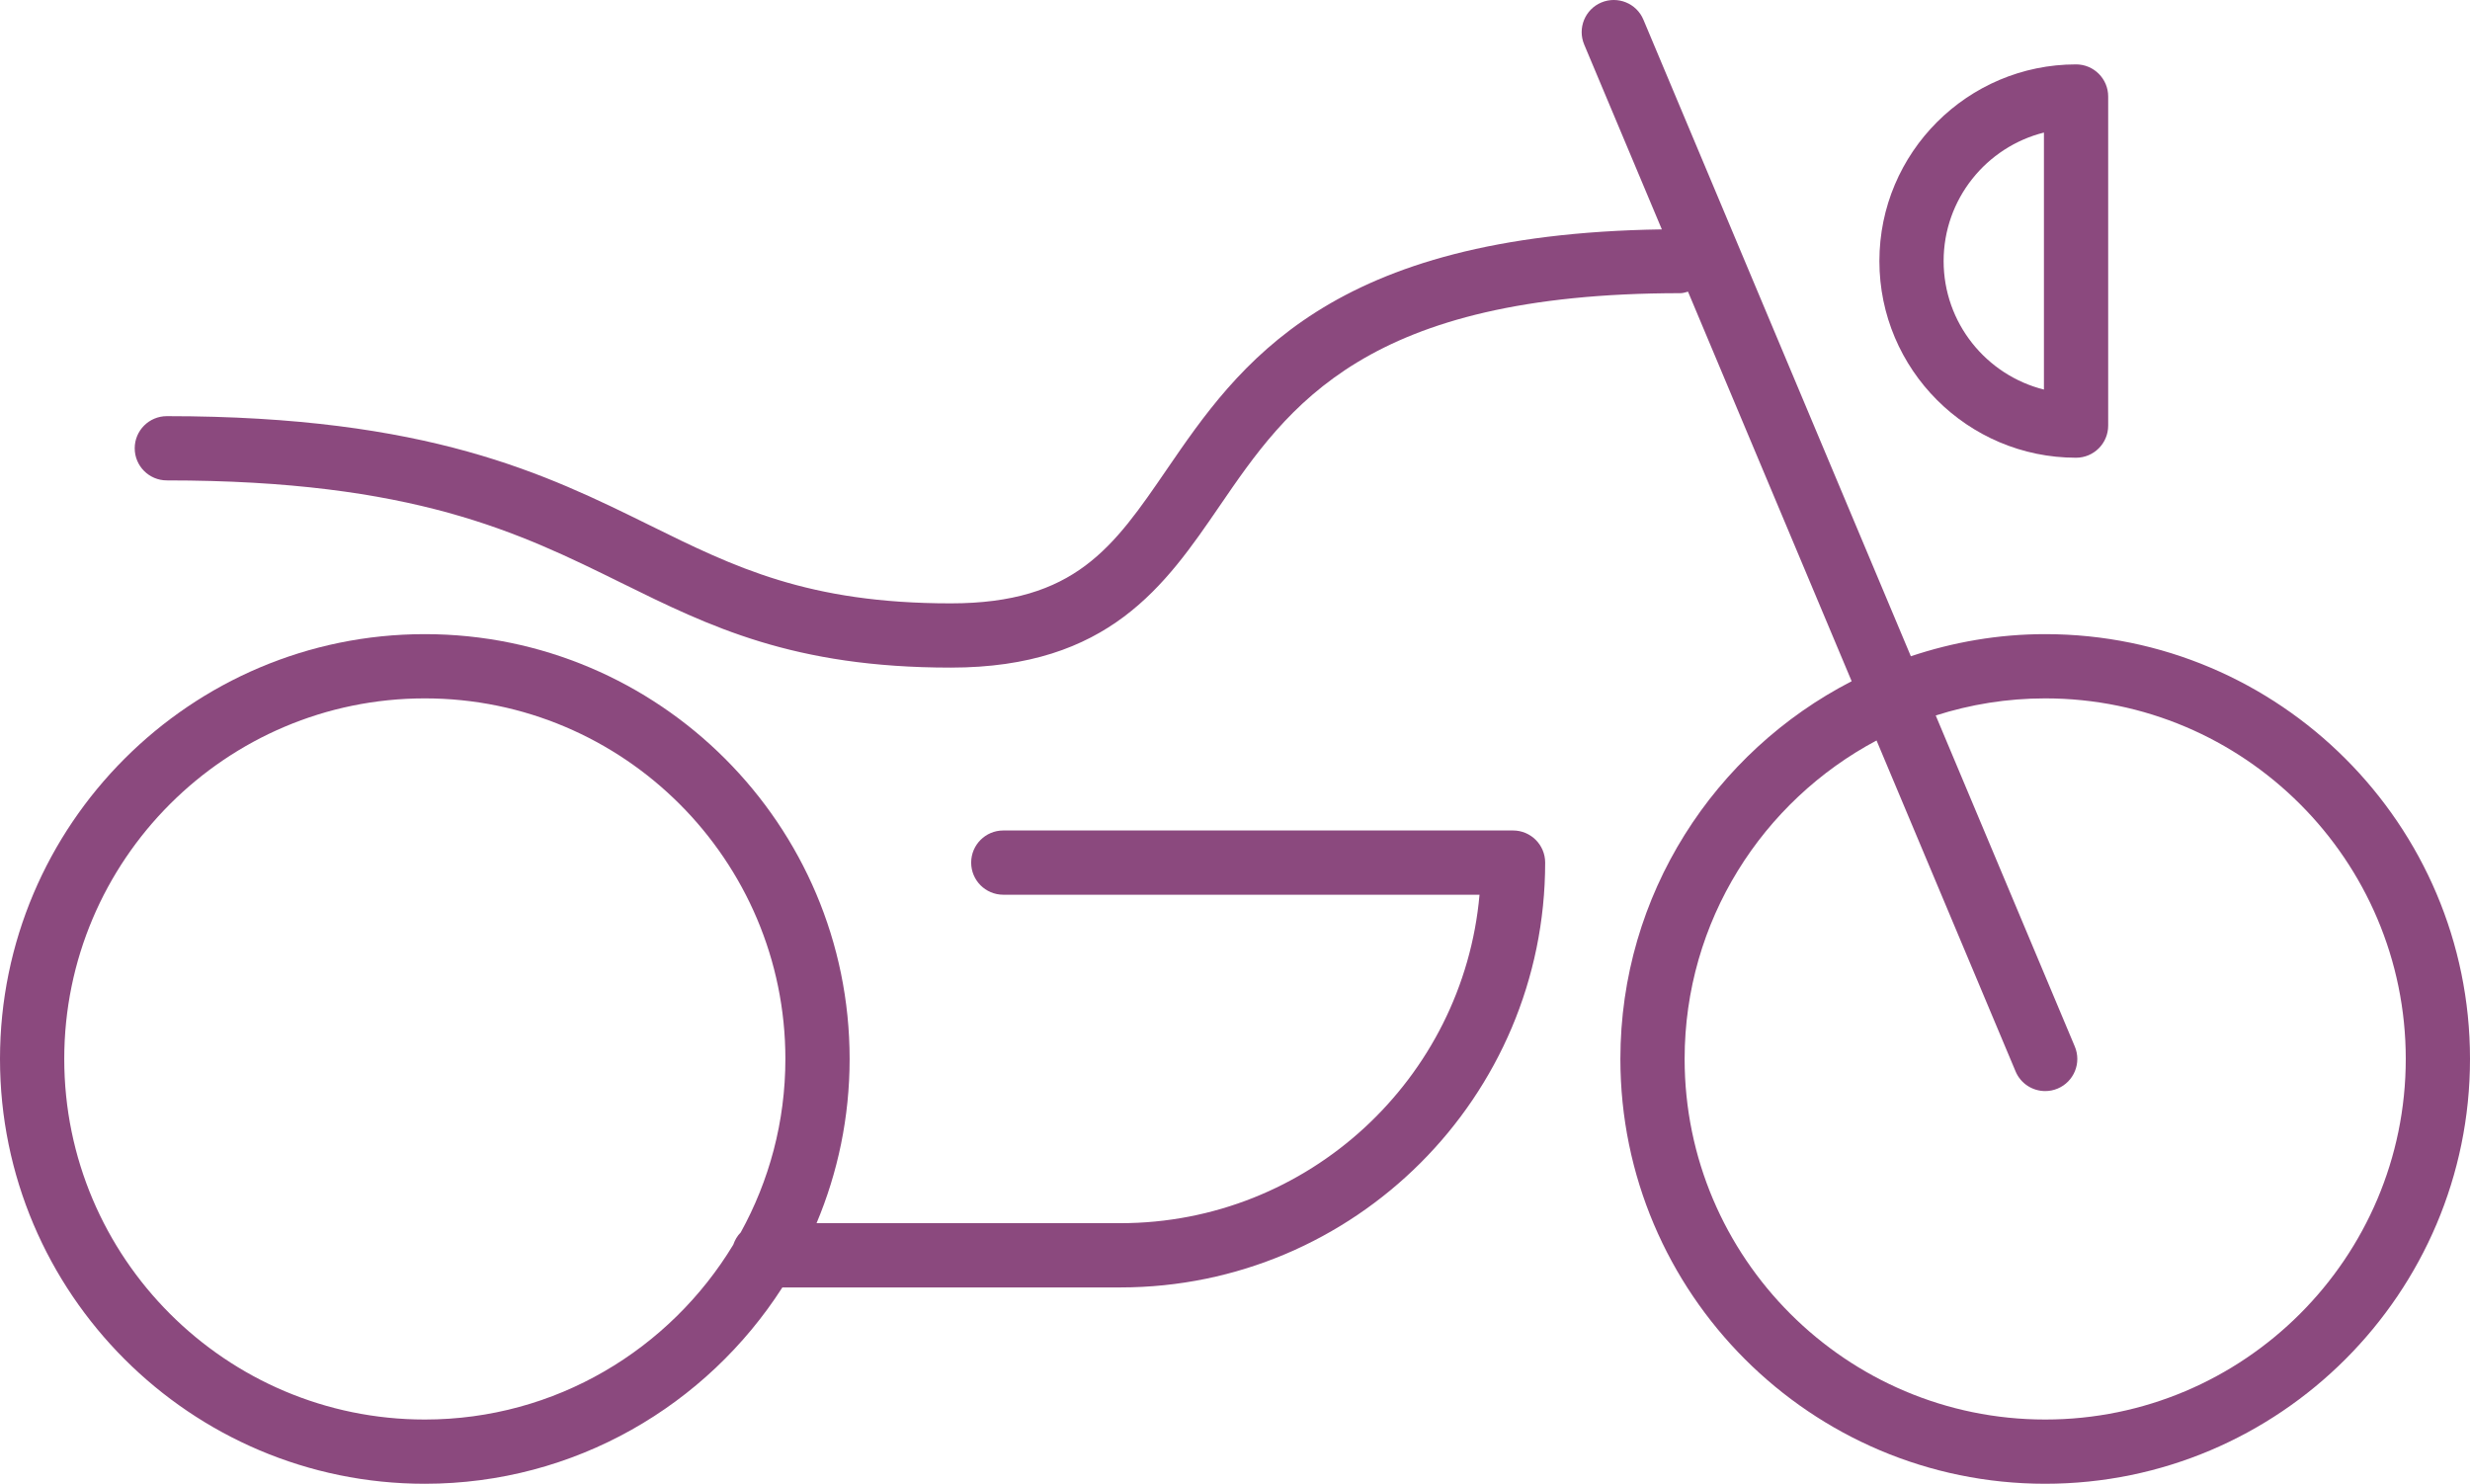
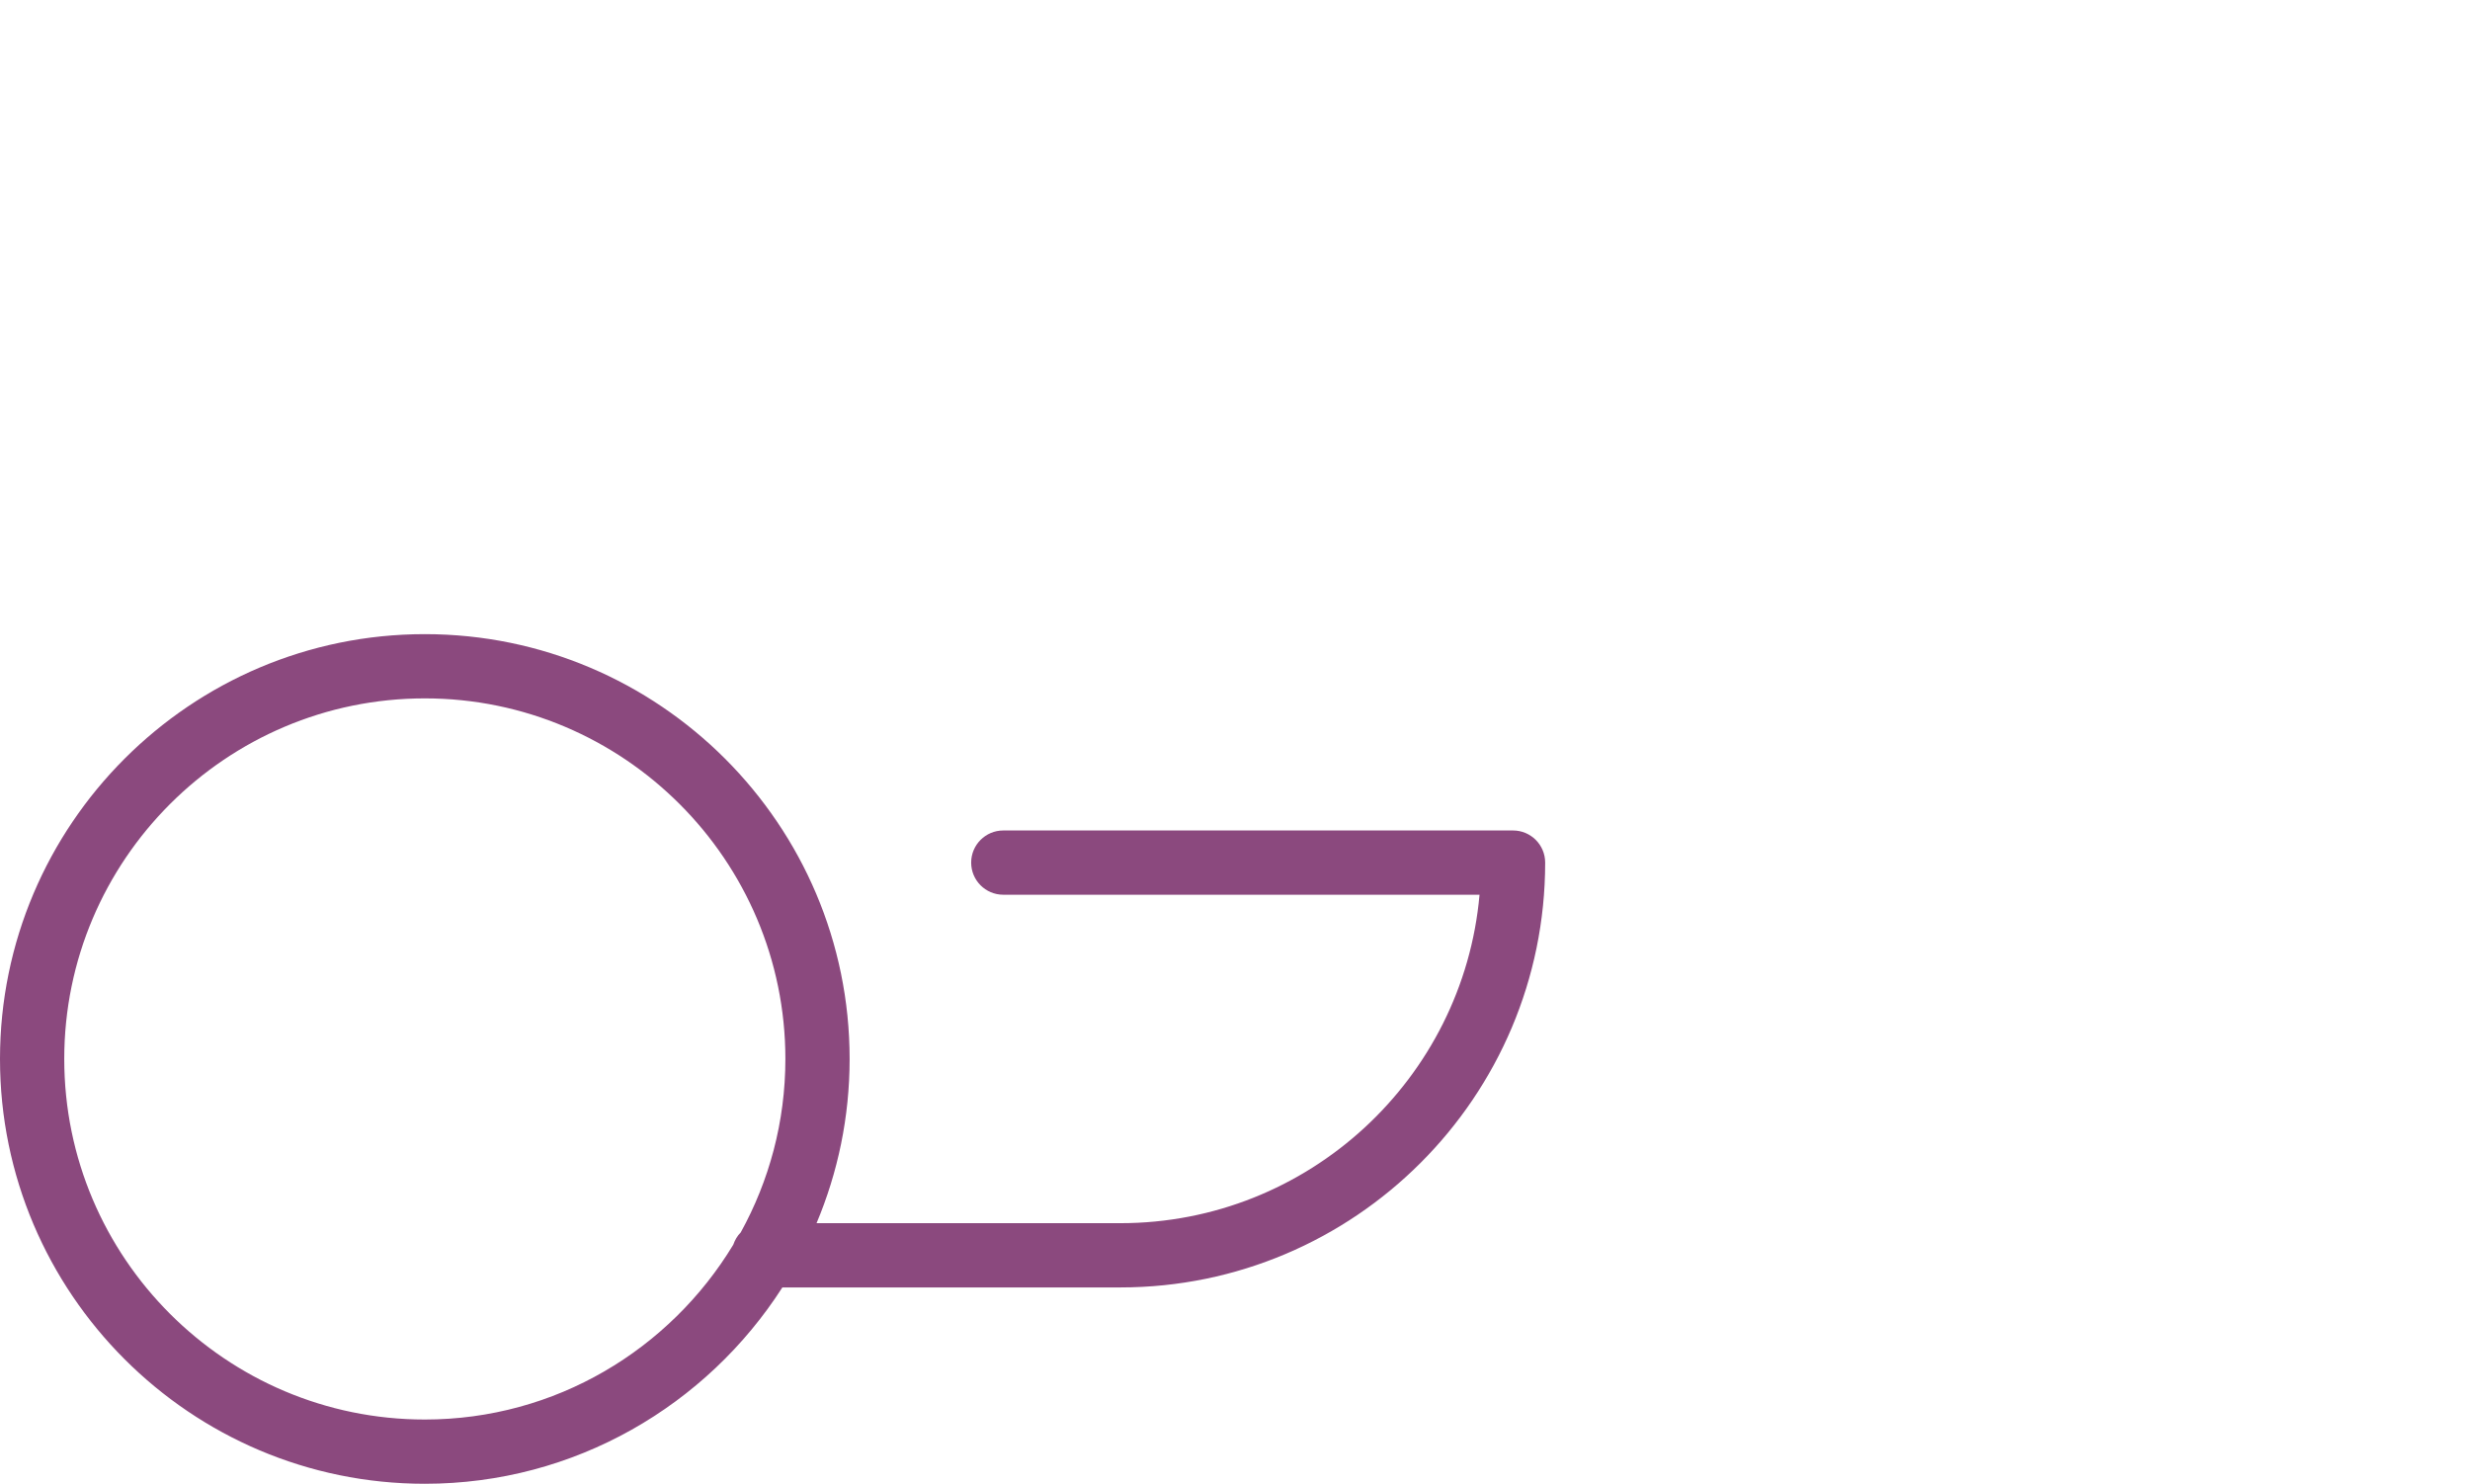
<svg xmlns="http://www.w3.org/2000/svg" version="1.0" id="Calque_1" x="0px" y="0px" viewBox="0 0 400 240.283" style="enable-background:new 0 0 400 240.283;" xml:space="preserve">
  <style type="text/css">
	.st0{fill:#8B497E;}
</style>
  <g>
-     <path class="st0" d="M331.205,229.879c-32.2,0-58.391-26.191-58.391-58.391c0-22.334,12.615-41.758,31.081-51.574l22.514,53.587   c0.834,1.992,2.765,3.189,4.796,3.189c0.675,0,1.356-0.13,2.018-0.406c2.648-1.114,3.888-4.161,2.778-6.809l-22.522-53.608   c5.595-1.788,11.545-2.77,17.727-2.77c32.2,0,58.391,26.193,58.391,58.391C389.596,203.687,363.405,229.879,331.205,229.879    M331.205,102.693c-7.608,0-14.908,1.292-21.756,3.582L266.14,3.187c-1.111-2.656-4.166-3.886-6.814-2.783   c-2.648,1.113-3.889,4.161-2.778,6.809l12.576,29.934c-53.949,0.784-68.521,21.861-80.189,38.901   c-8.613,12.578-14.837,21.661-34.971,21.661c-23.101,0-34.978-5.856-48.725-12.636C88.434,76.789,69.39,67.392,27.018,67.392   c-2.873,0-5.202,2.33-5.202,5.203s2.329,5.202,5.202,5.202c39.948,0,57.064,8.442,73.62,16.604   c14.299,7.052,27.803,13.712,53.326,13.712c25.619,0,34.74-13.314,43.555-26.188c11.056-16.147,23.593-34.448,74.634-34.448   c0.428,0,0.808-0.147,1.208-0.245l26.504,63.089c-22.202,11.423-37.455,34.525-37.455,61.167c0,37.935,30.863,68.795,68.795,68.795   S400,209.422,400,171.488S369.137,102.693,331.205,102.693" />
    <path class="st0" d="M68.796,229.879c-32.2,0-58.391-26.193-58.391-58.391c0-32.2,26.191-58.391,58.391-58.391   c32.198,0,58.391,26.191,58.391,58.391c0,10.181-2.632,19.754-7.233,28.096c-0.556,0.548-0.944,1.237-1.209,1.989   C108.51,218.501,89.982,229.879,68.796,229.879 M245.027,134.489h-82.551c-2.873,0-5.202,2.329-5.202,5.202   s2.329,5.202,5.202,5.202H239.6c-2.641,29.77-27.723,53.189-58.165,53.189h-49.202c3.445-8.186,5.358-17.169,5.358-26.594   c0-37.935-30.865-68.795-68.795-68.795C30.864,102.694,0,133.554,0,171.488c0,37.933,30.865,68.795,68.796,68.795   c24.307,0,45.663-12.708,57.903-31.796h54.735c37.932,0,68.795-30.862,68.795-68.796   C250.229,136.818,247.9,134.489,245.027,134.489" />
-     <path class="st0" d="M331.002,21.466v41.621c-9.323-2.334-16.245-10.779-16.245-20.812   C314.757,32.243,321.679,23.799,331.002,21.466 M336.204,74.125c2.873,0,5.202-2.329,5.202-5.202V15.629   c0-2.873-2.329-5.202-5.202-5.202c-17.565,0-31.85,14.285-31.85,31.847C304.353,59.837,318.638,74.125,336.204,74.125" />
  </g>
</svg>